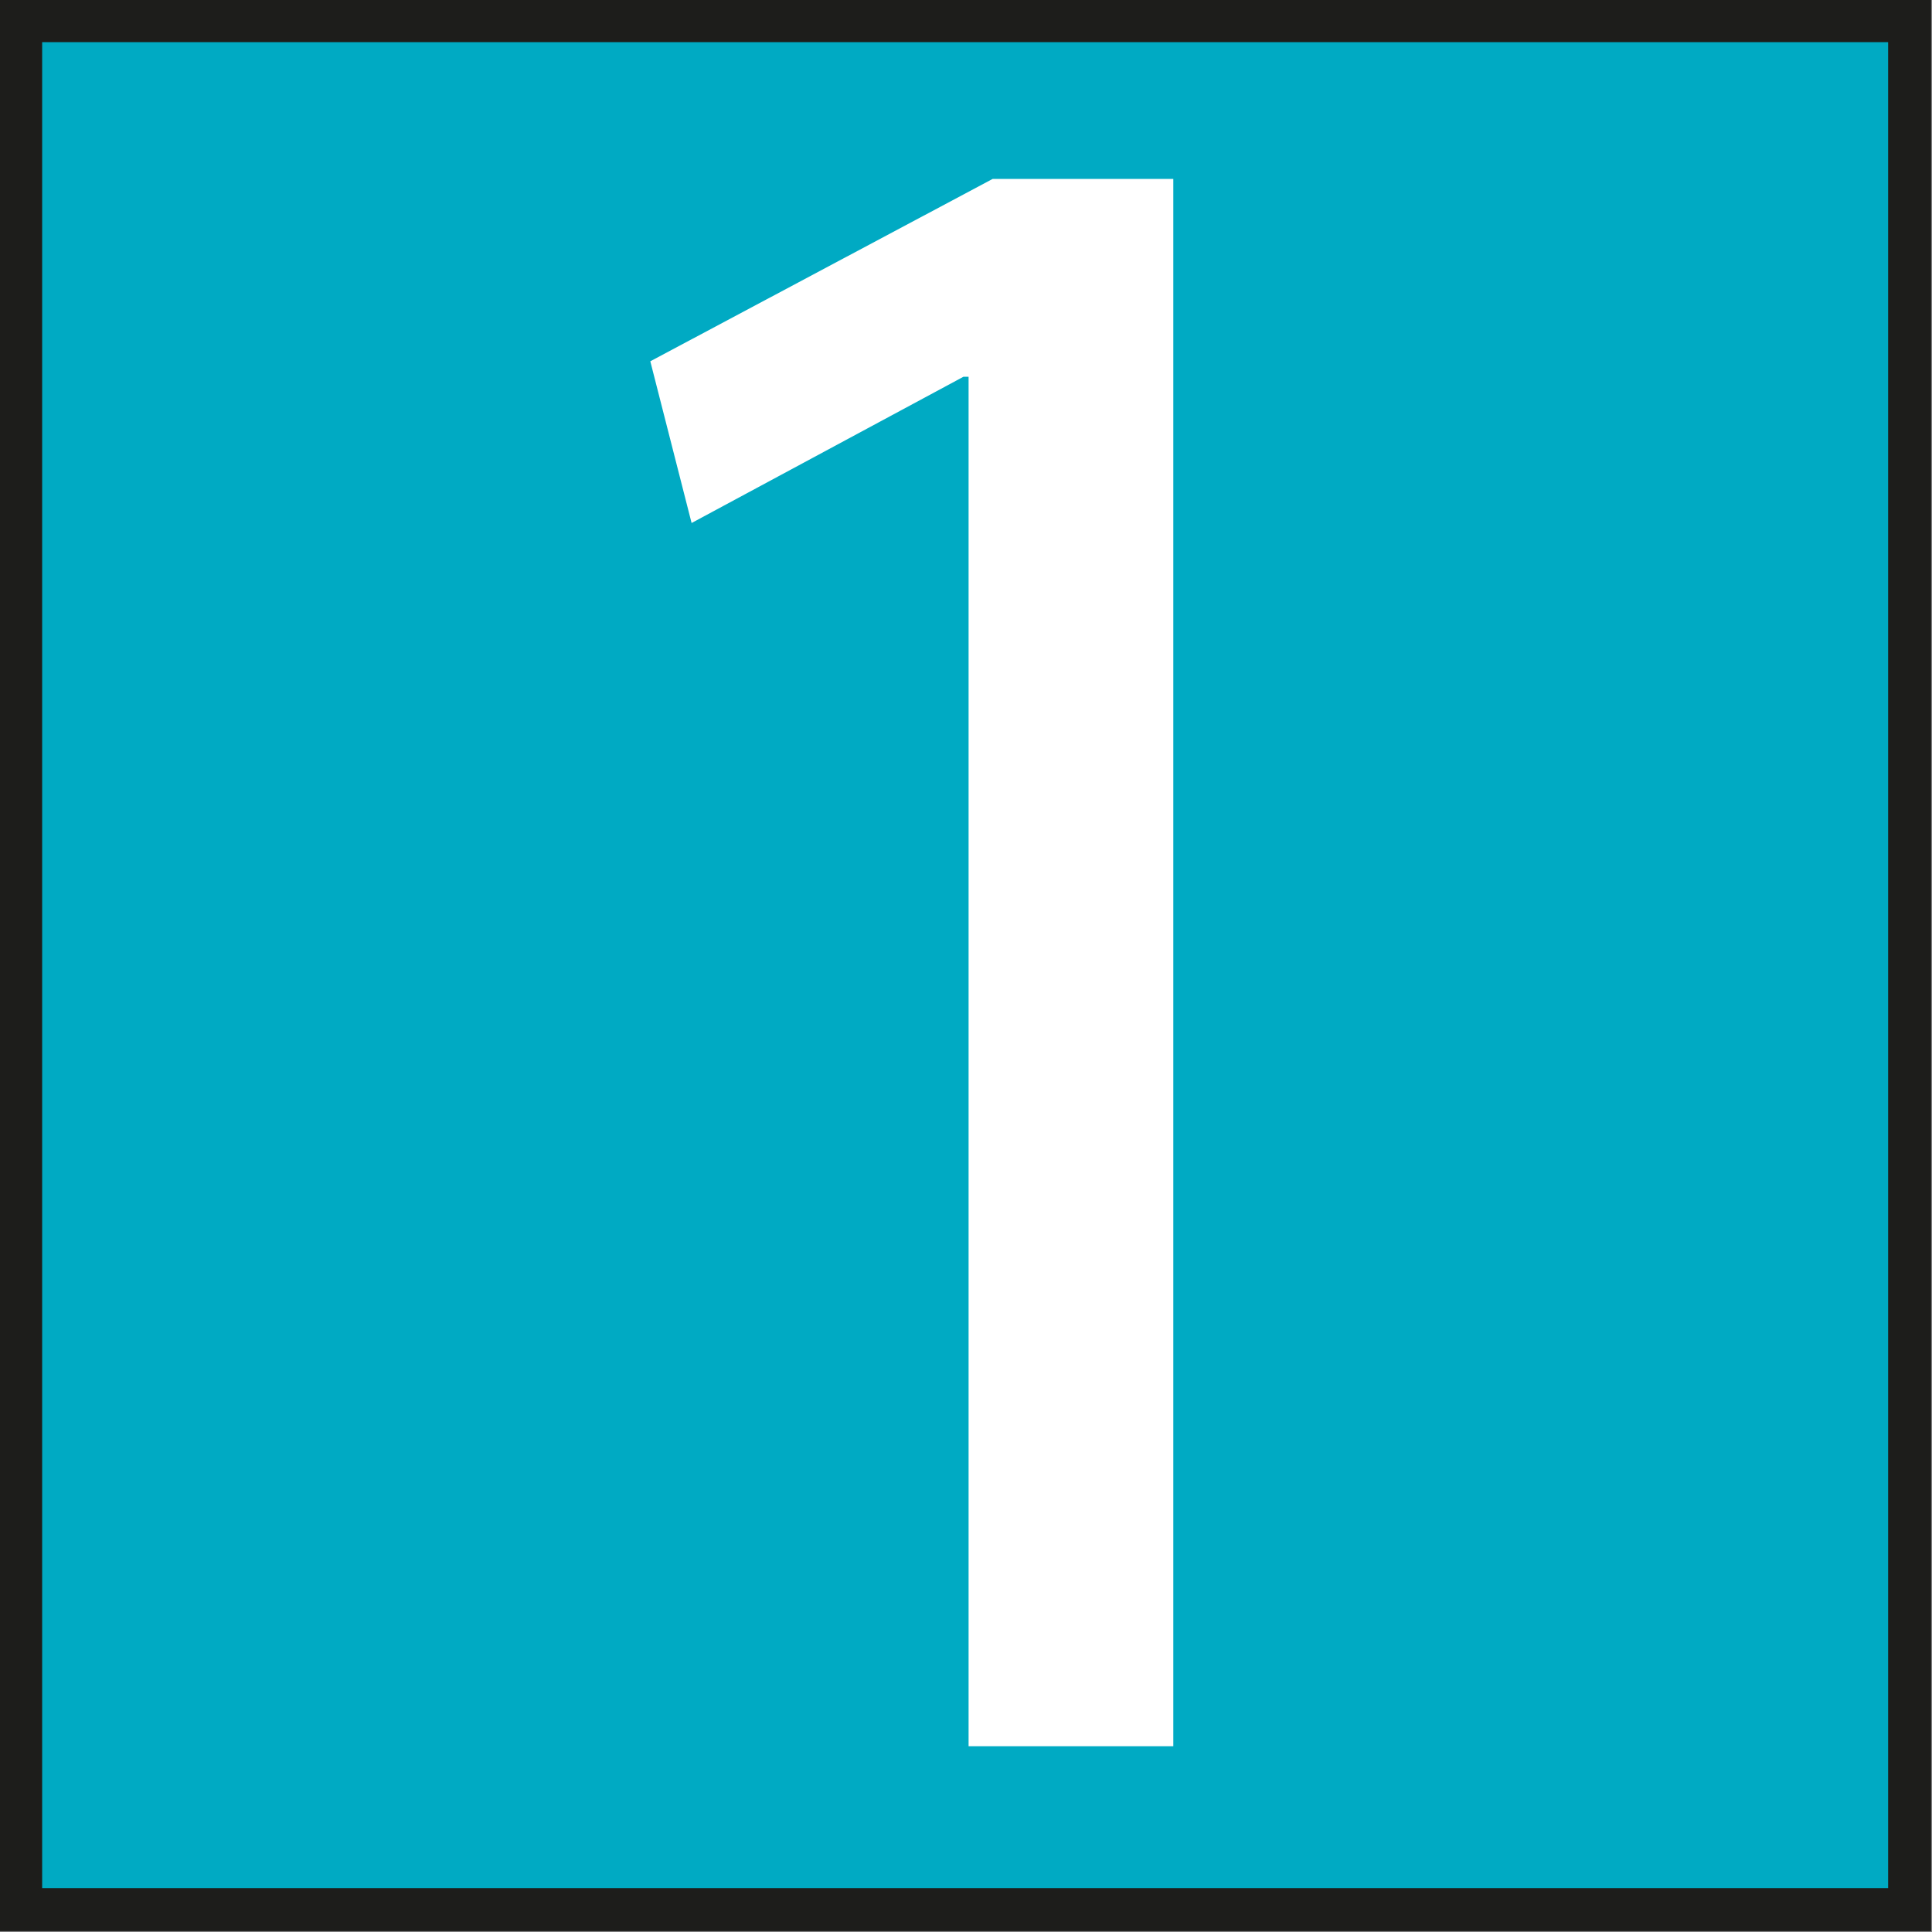
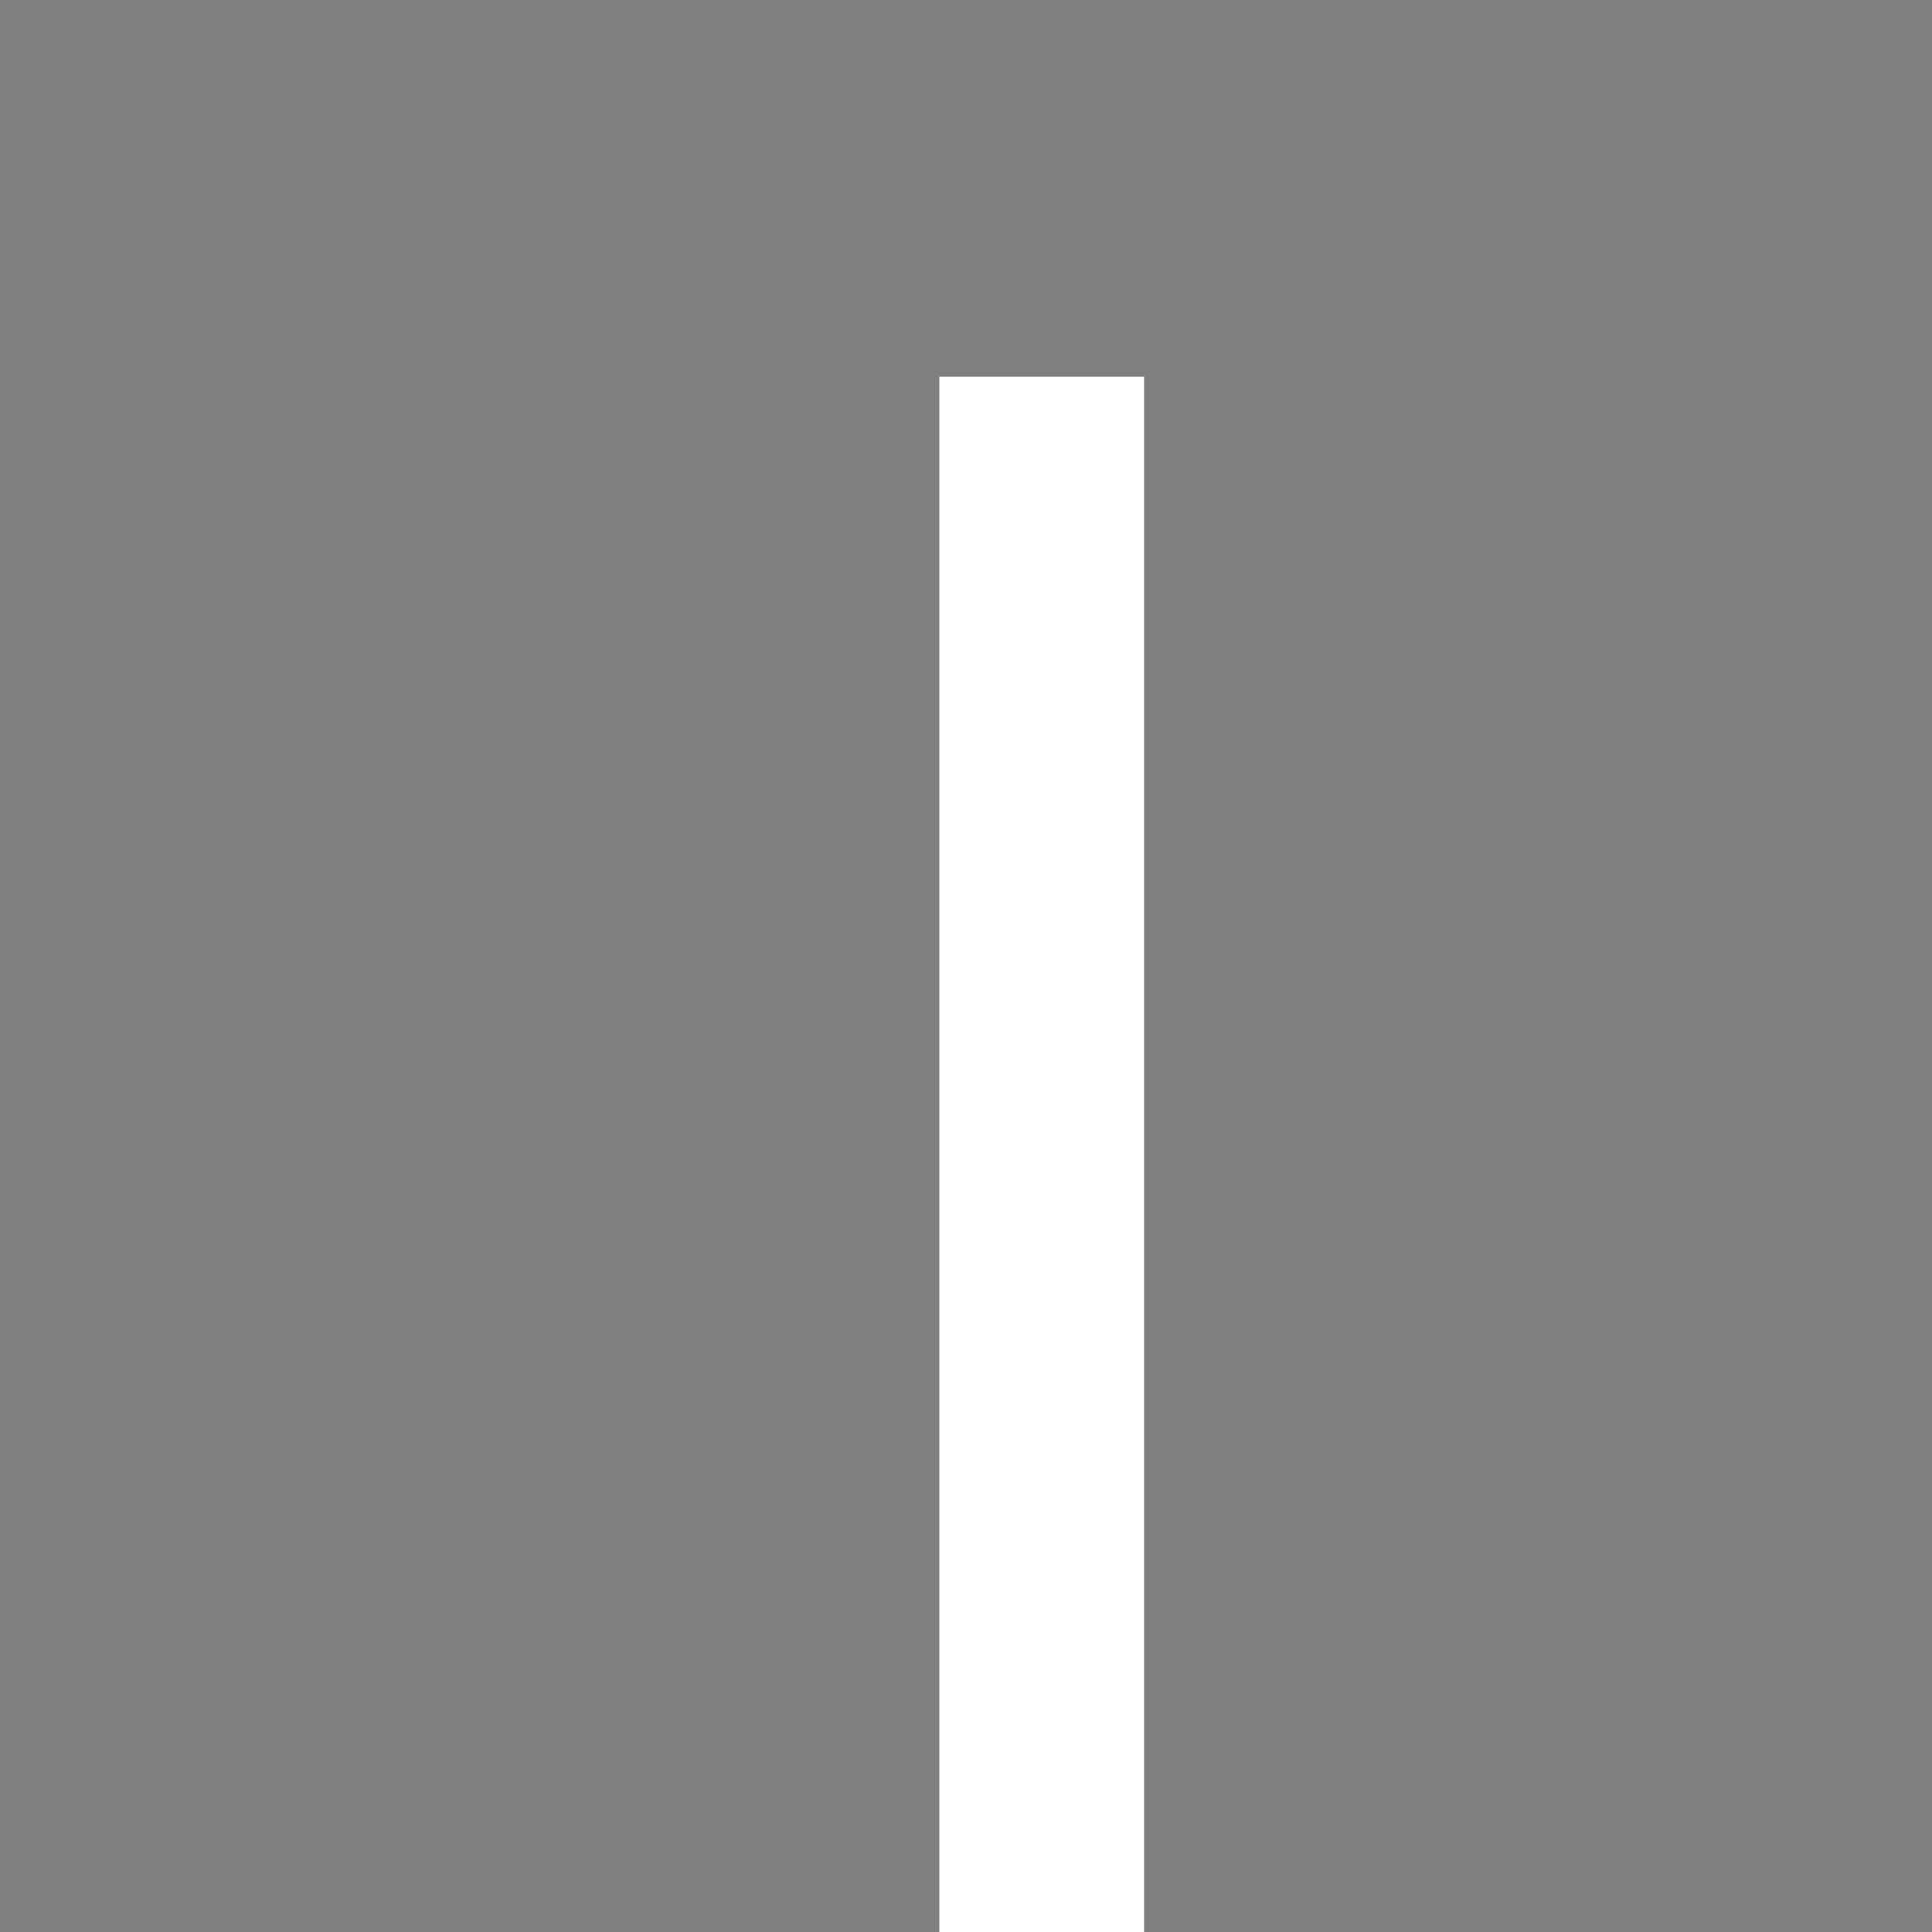
<svg xmlns="http://www.w3.org/2000/svg" id="Calque_1" data-name="Calque 1" viewBox="0 0 11.23 11.23">
  <rect x="0" y="0" width="11.23" height="11.23" fill="#808080" stroke="none" />
-   <rect x=".12" y=".12" width="10.98" height="10.98" style="fill: #00aac3; stroke: #1d1d1b; stroke-width: .25px;" />
-   <path d="m5.63,2.19h-.03l-1.58.85-.24-.94,1.99-1.06h1.05v9.11h-1.19V2.19Z" style="fill: #fff;" />
+   <path d="m5.63,2.19h-.03h1.05v9.11h-1.19V2.19Z" style="fill: #fff;" />
</svg>